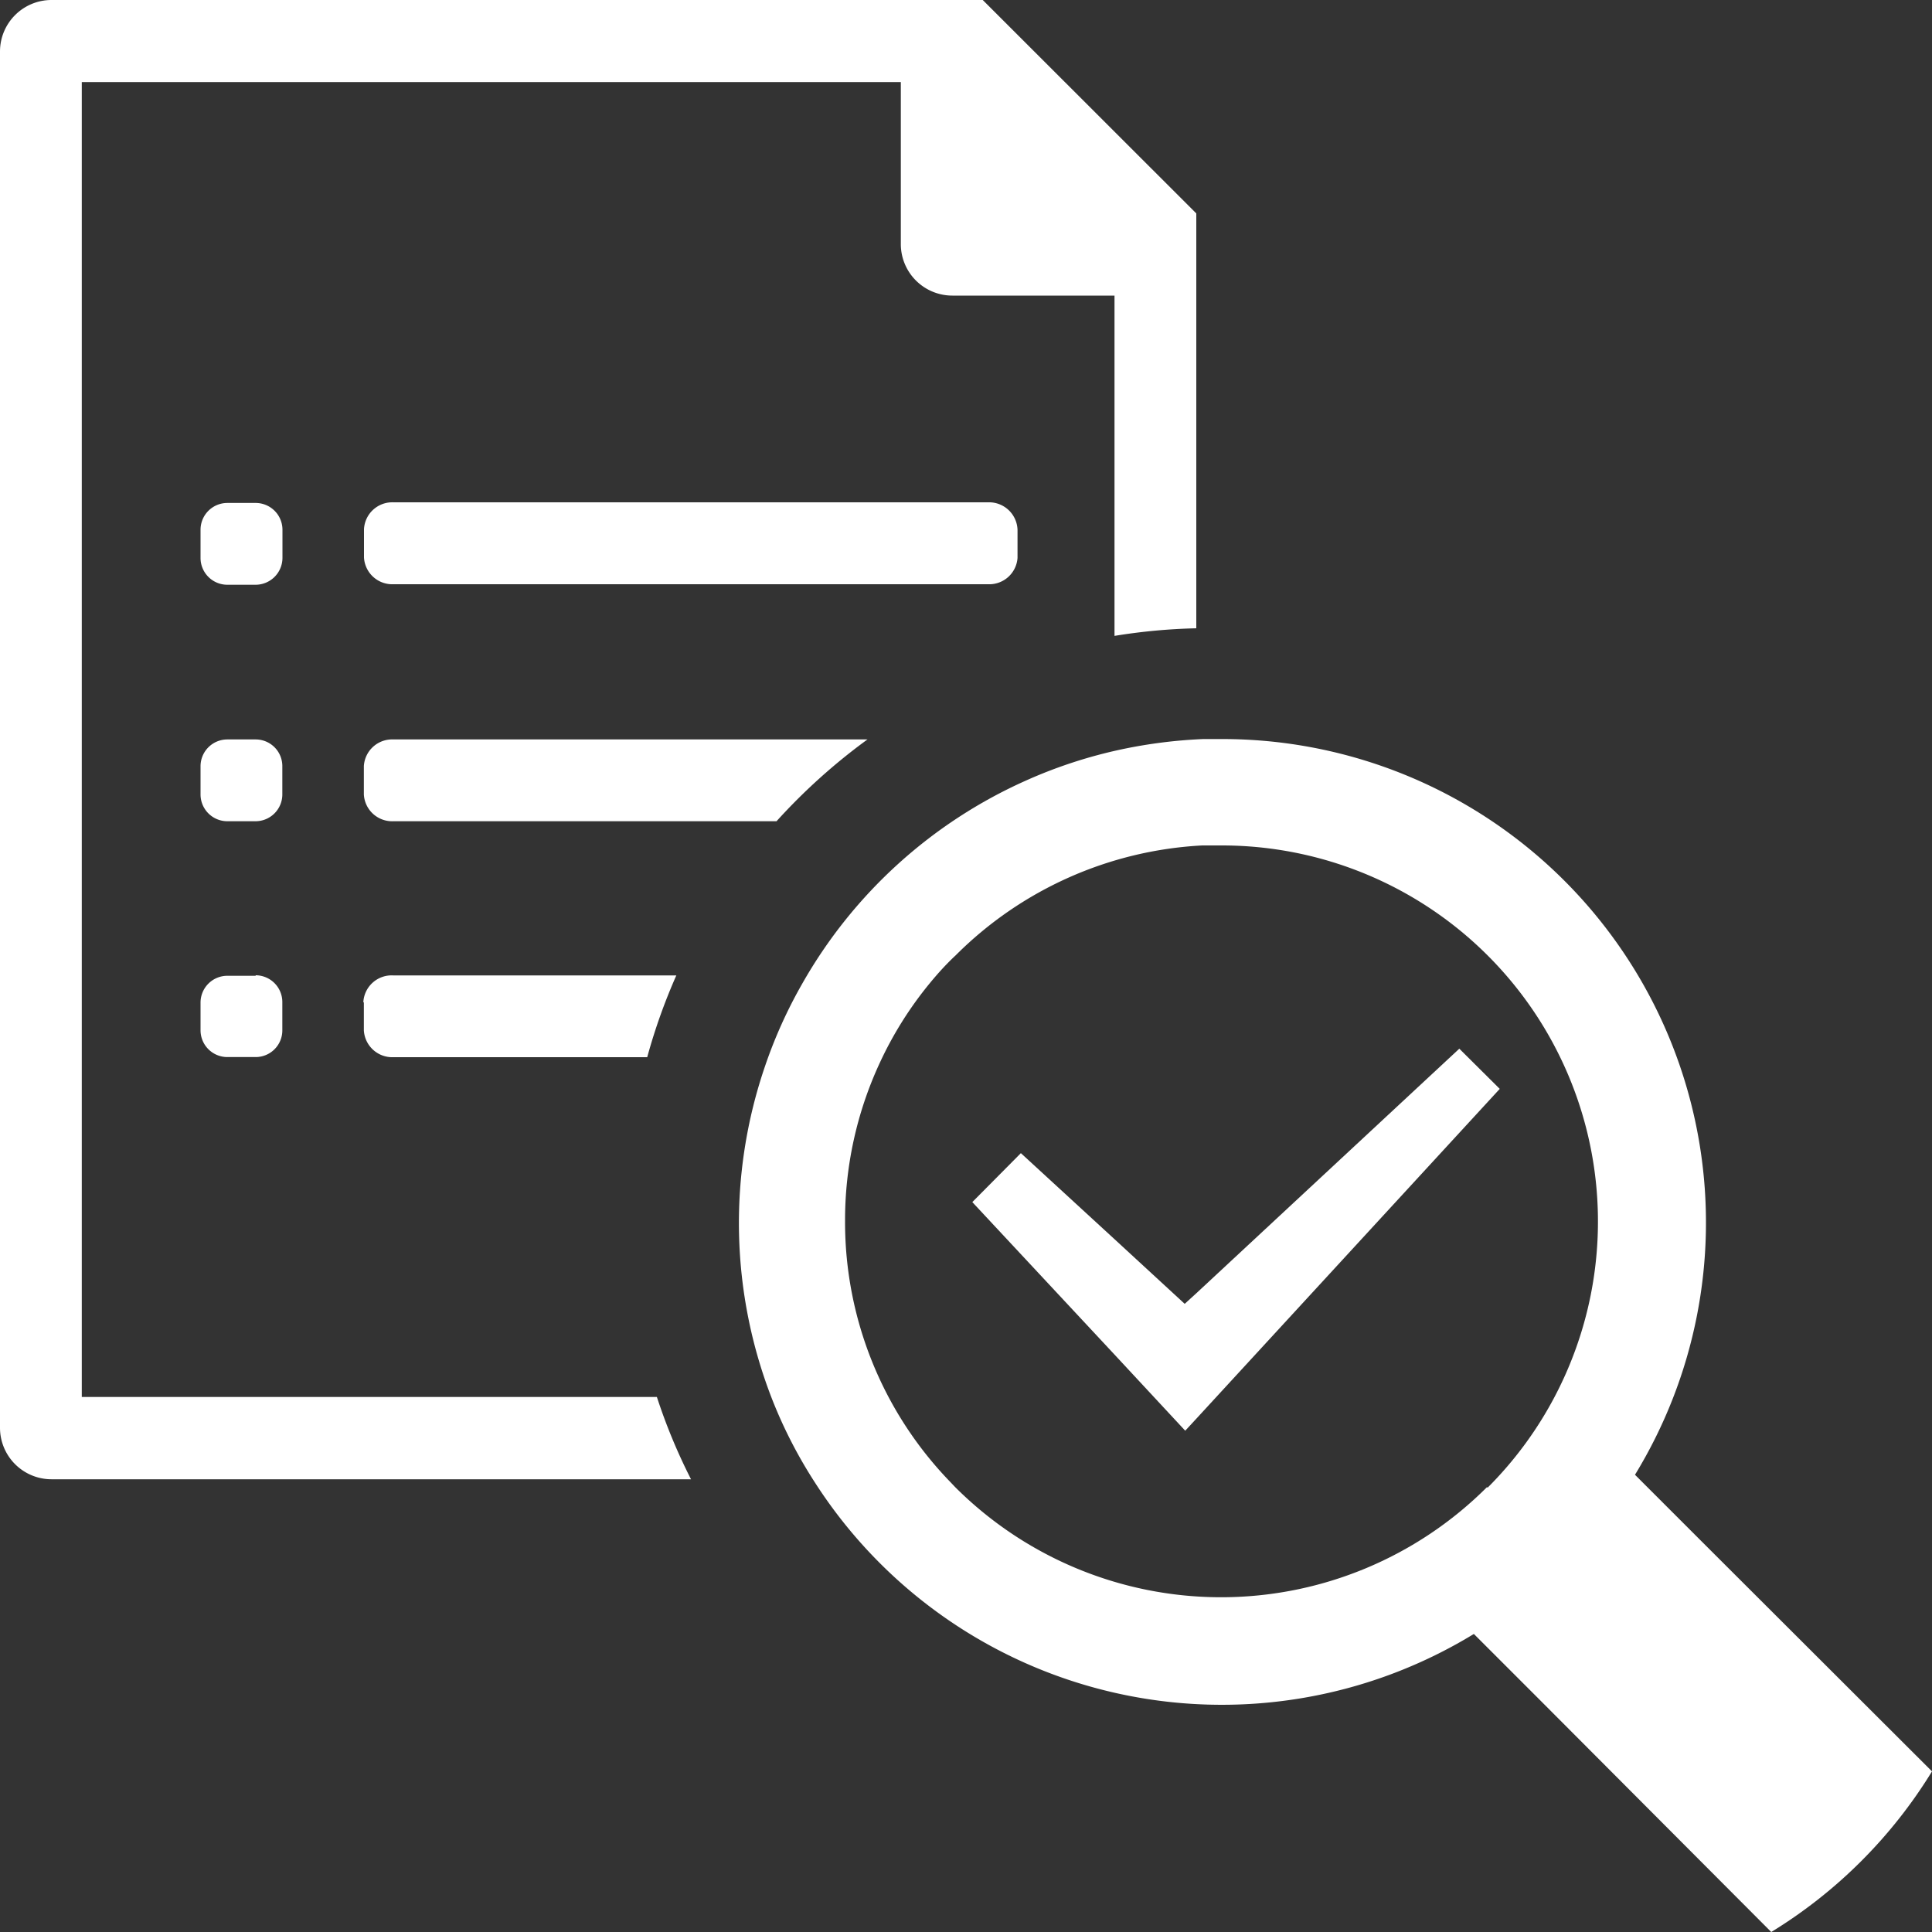
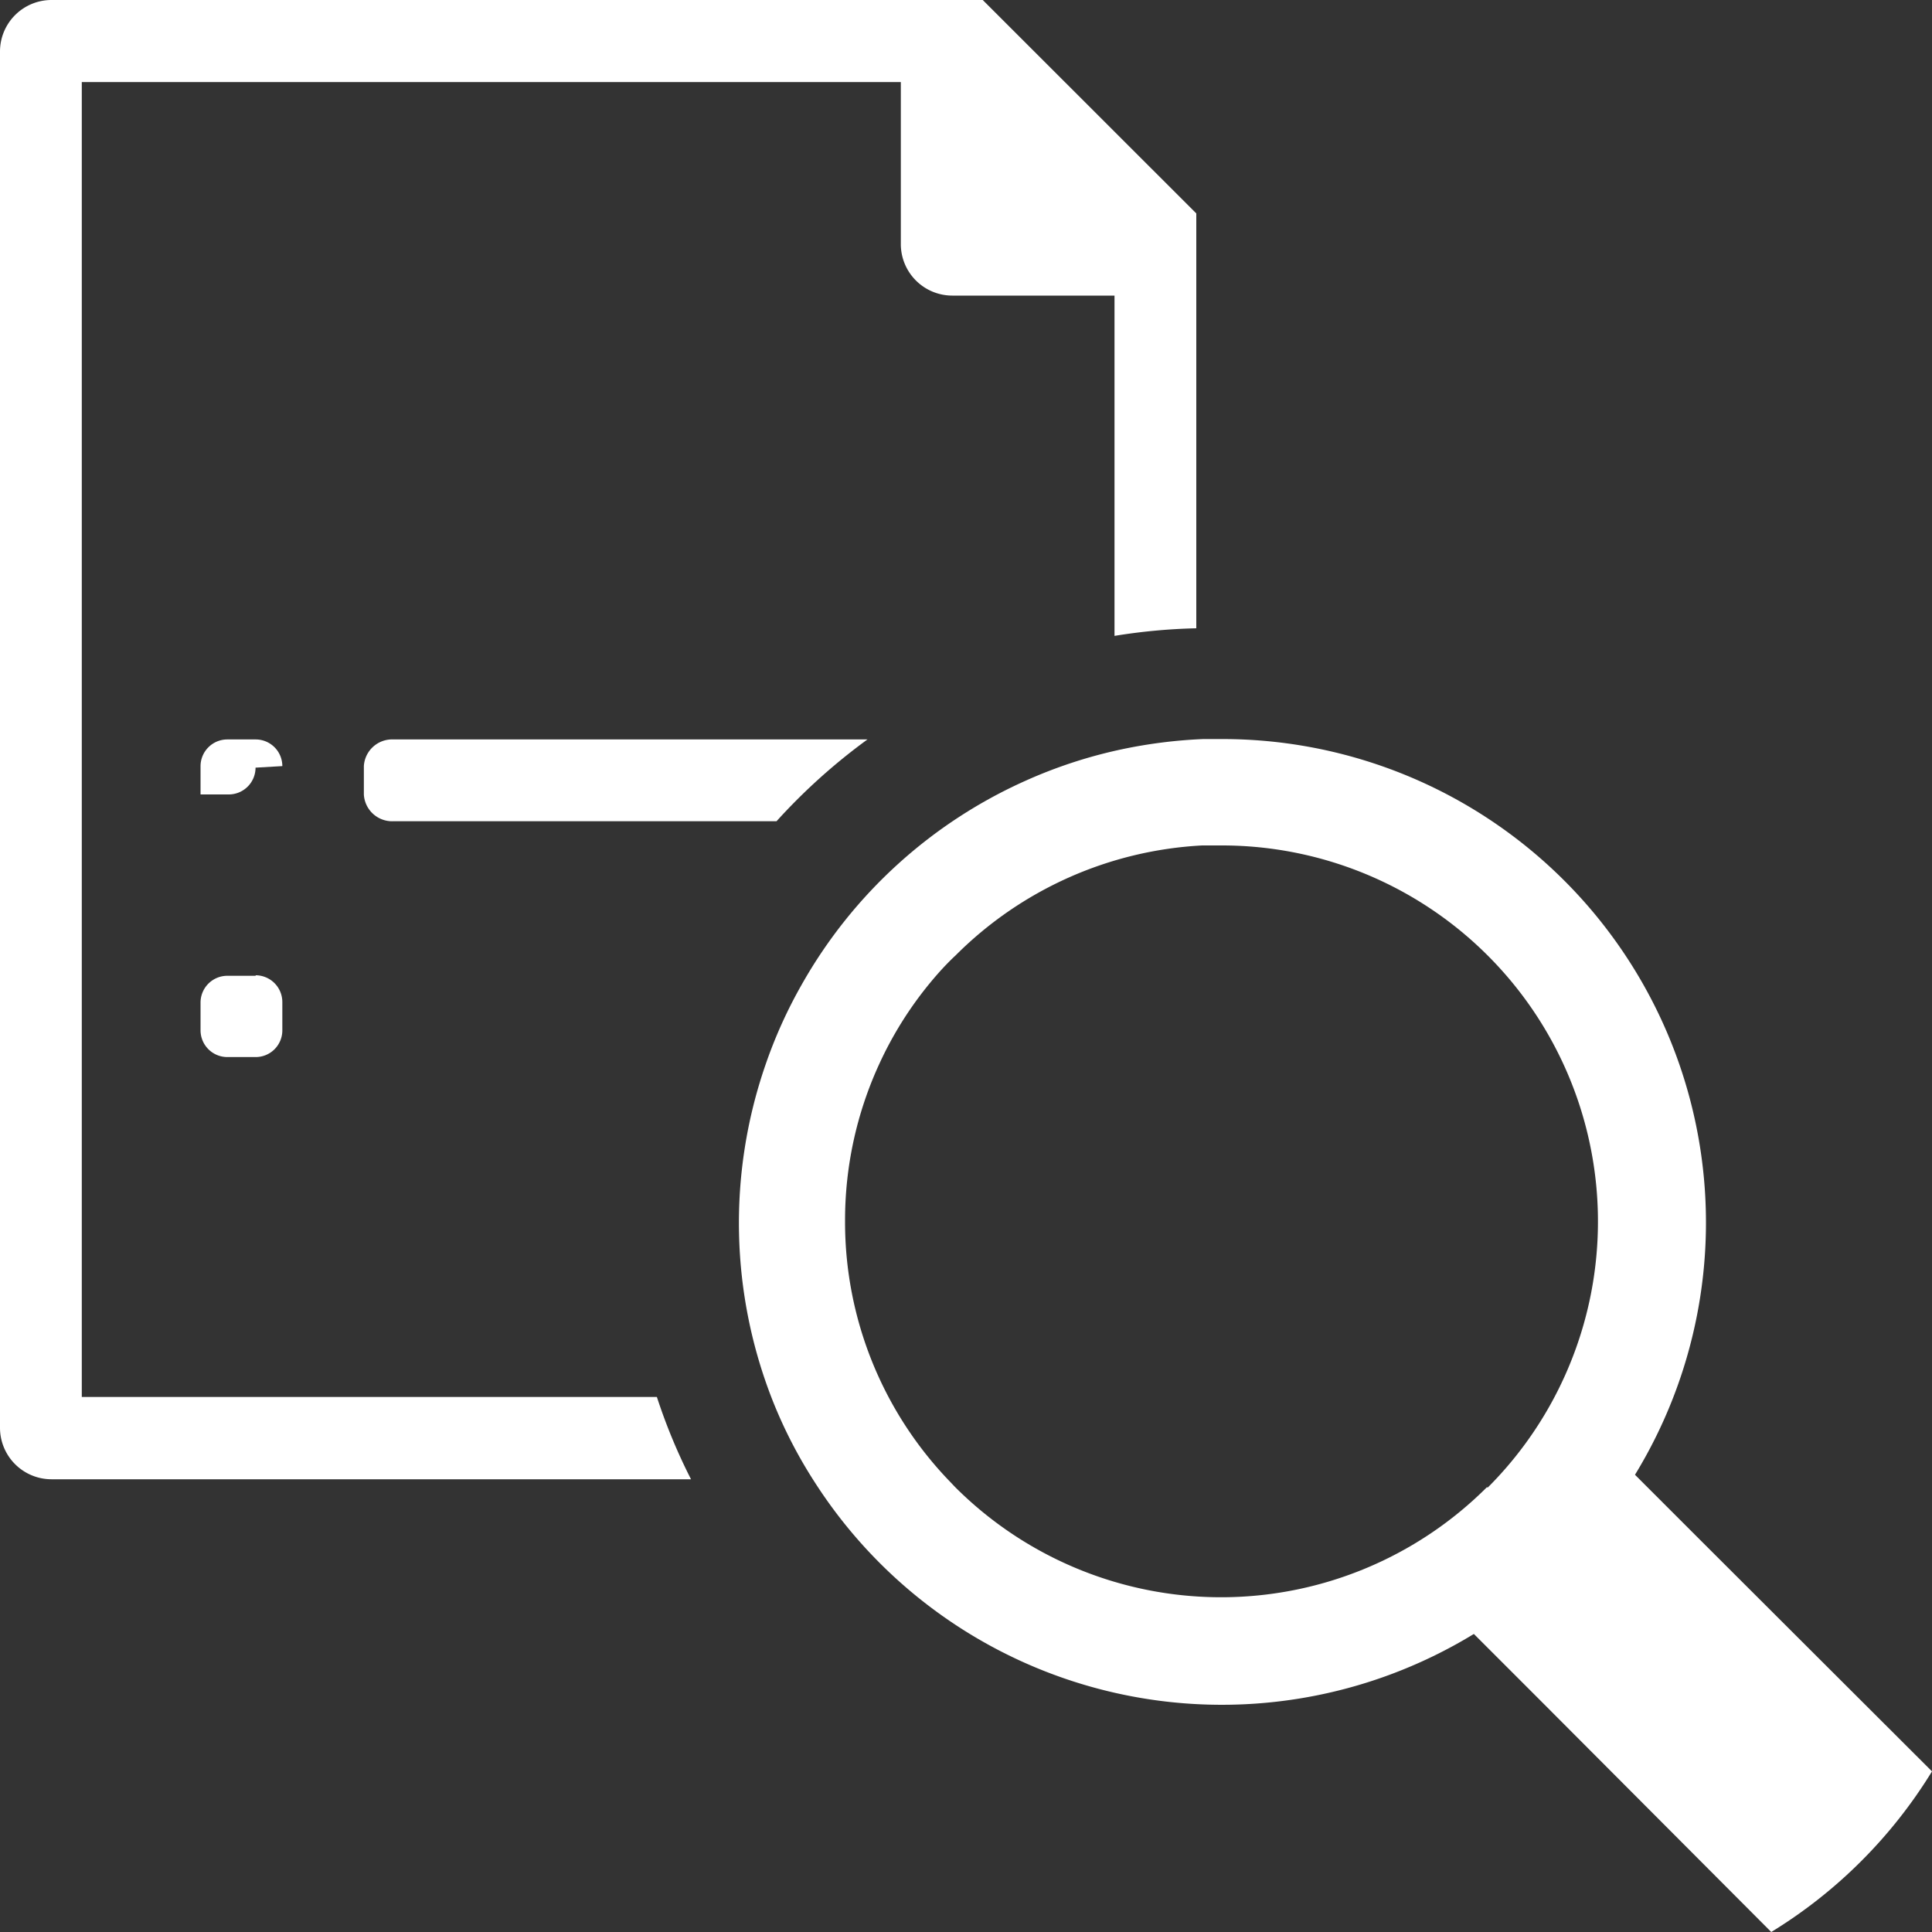
<svg xmlns="http://www.w3.org/2000/svg" id="e3aa4c42-f3f2-4629-9e96-01a783423075" data-name="Layer 1" viewBox="0 0 150 150">
  <rect x="0" y="0" width="150" height="150" fill="#333333" stroke="none" />
-   <path d="M17.65,45.4h2.19a2.09,2.09,0,0,0,2.09-2.08v-2.2a2.08,2.08,0,0,0-2.09-2.07H17.65a2.08,2.08,0,0,0-2.08,2.07v2.2a2.08,2.08,0,0,0,2.08,2.08" style="fill:#ffffff" />
-   <path d="M21.92,59.48a2.07,2.07,0,0,0-2.07-2.07h-2.2a2.08,2.08,0,0,0-2.08,2.07v2.2a2.08,2.08,0,0,0,2.08,2.08h2.2a2.08,2.08,0,0,0,2.07-2.08Z" style="fill:#ffffff" />
+   <path d="M21.92,59.48a2.07,2.07,0,0,0-2.07-2.07h-2.2a2.08,2.08,0,0,0-2.08,2.07v2.2h2.2a2.08,2.08,0,0,0,2.07-2.08Z" style="fill:#ffffff" />
  <path d="M19.85,75.76h-2.2a2.08,2.08,0,0,0-2.08,2.08V80a2.08,2.08,0,0,0,2.08,2.07h2.2A2.07,2.07,0,0,0,21.92,80v-2.2a2.08,2.08,0,0,0-2.07-2.08" style="fill:#ffffff" />
-   <path d="M79,43.32V41.13A2.21,2.21,0,0,0,76.71,39H30.55a2.2,2.2,0,0,0-2.29,2.09v2.19a2.2,2.2,0,0,0,2.29,2.08H76.71A2.2,2.2,0,0,0,79,43.32" style="fill:#ffffff" />
  <path d="M67.35,57.41H30.55a2.2,2.2,0,0,0-2.3,2.07v2.2a2.2,2.2,0,0,0,2.3,2.08H60.29a46.23,46.23,0,0,1,7.06-6.35" style="fill:#ffffff" />
-   <path d="M28.25,77.84V80a2.21,2.21,0,0,0,2.3,2.08h19.7a45.09,45.09,0,0,1,2.26-6.35h-22a2.2,2.2,0,0,0-2.3,2.07" style="fill:#ffffff" />
  <path d="M6.35,108.46V6.37H69.94V19a4,4,0,0,0,4,3.95H86.53V49.37a45.69,45.69,0,0,1,6.35-.59V19.21c0-.07,0-.14,0-.21V16.57L76.3,0H73.89l-.24,0H4A4,4,0,0,0,0,4V110.85a4,4,0,0,0,4,4H53.65A44.42,44.42,0,0,1,51,108.46Z" style="fill:#ffffff" />
  <path d="M115.45,115.46a29.2,29.2,0,0,1-41.29,0l-.37-.39a29,29,0,0,1-8.18-20.26,29,29,0,0,1,2.65-12.19,28.64,28.64,0,0,1,3.95-6.31c.61-.74,1.26-1.46,2-2.15a29.23,29.23,0,0,1,19.13-8.52c.51,0,1,0,1.52,0a29.2,29.2,0,0,1,20.64,49.86m16.44,4-5-5a37.54,37.54,0,0,0-32-57.12c-.51,0-1,0-1.52,0a38.34,38.34,0,0,0-6.3.79,37,37,0,0,0-7.46,2.43,37.55,37.55,0,0,0-17.39,15.8,36.66,36.66,0,0,0-2.85,6.31A37.59,37.59,0,0,0,60,108.77a36.43,36.43,0,0,0,3.25,6.3,37.55,37.55,0,0,0,51.18,11.79l5.06,5.06L137.52,150A37.76,37.76,0,0,0,150,137.53Z" style="fill:#ffffff" />
-   <polygon points="113.3 81.42 92.88 100.41 91.98 101.23 86.53 96.21 79.26 89.53 75.49 93.33 86.53 105.17 92.02 111.08 92.88 110.15 116.44 84.54 113.3 81.42" style="fill:#ffffff" />
</svg>